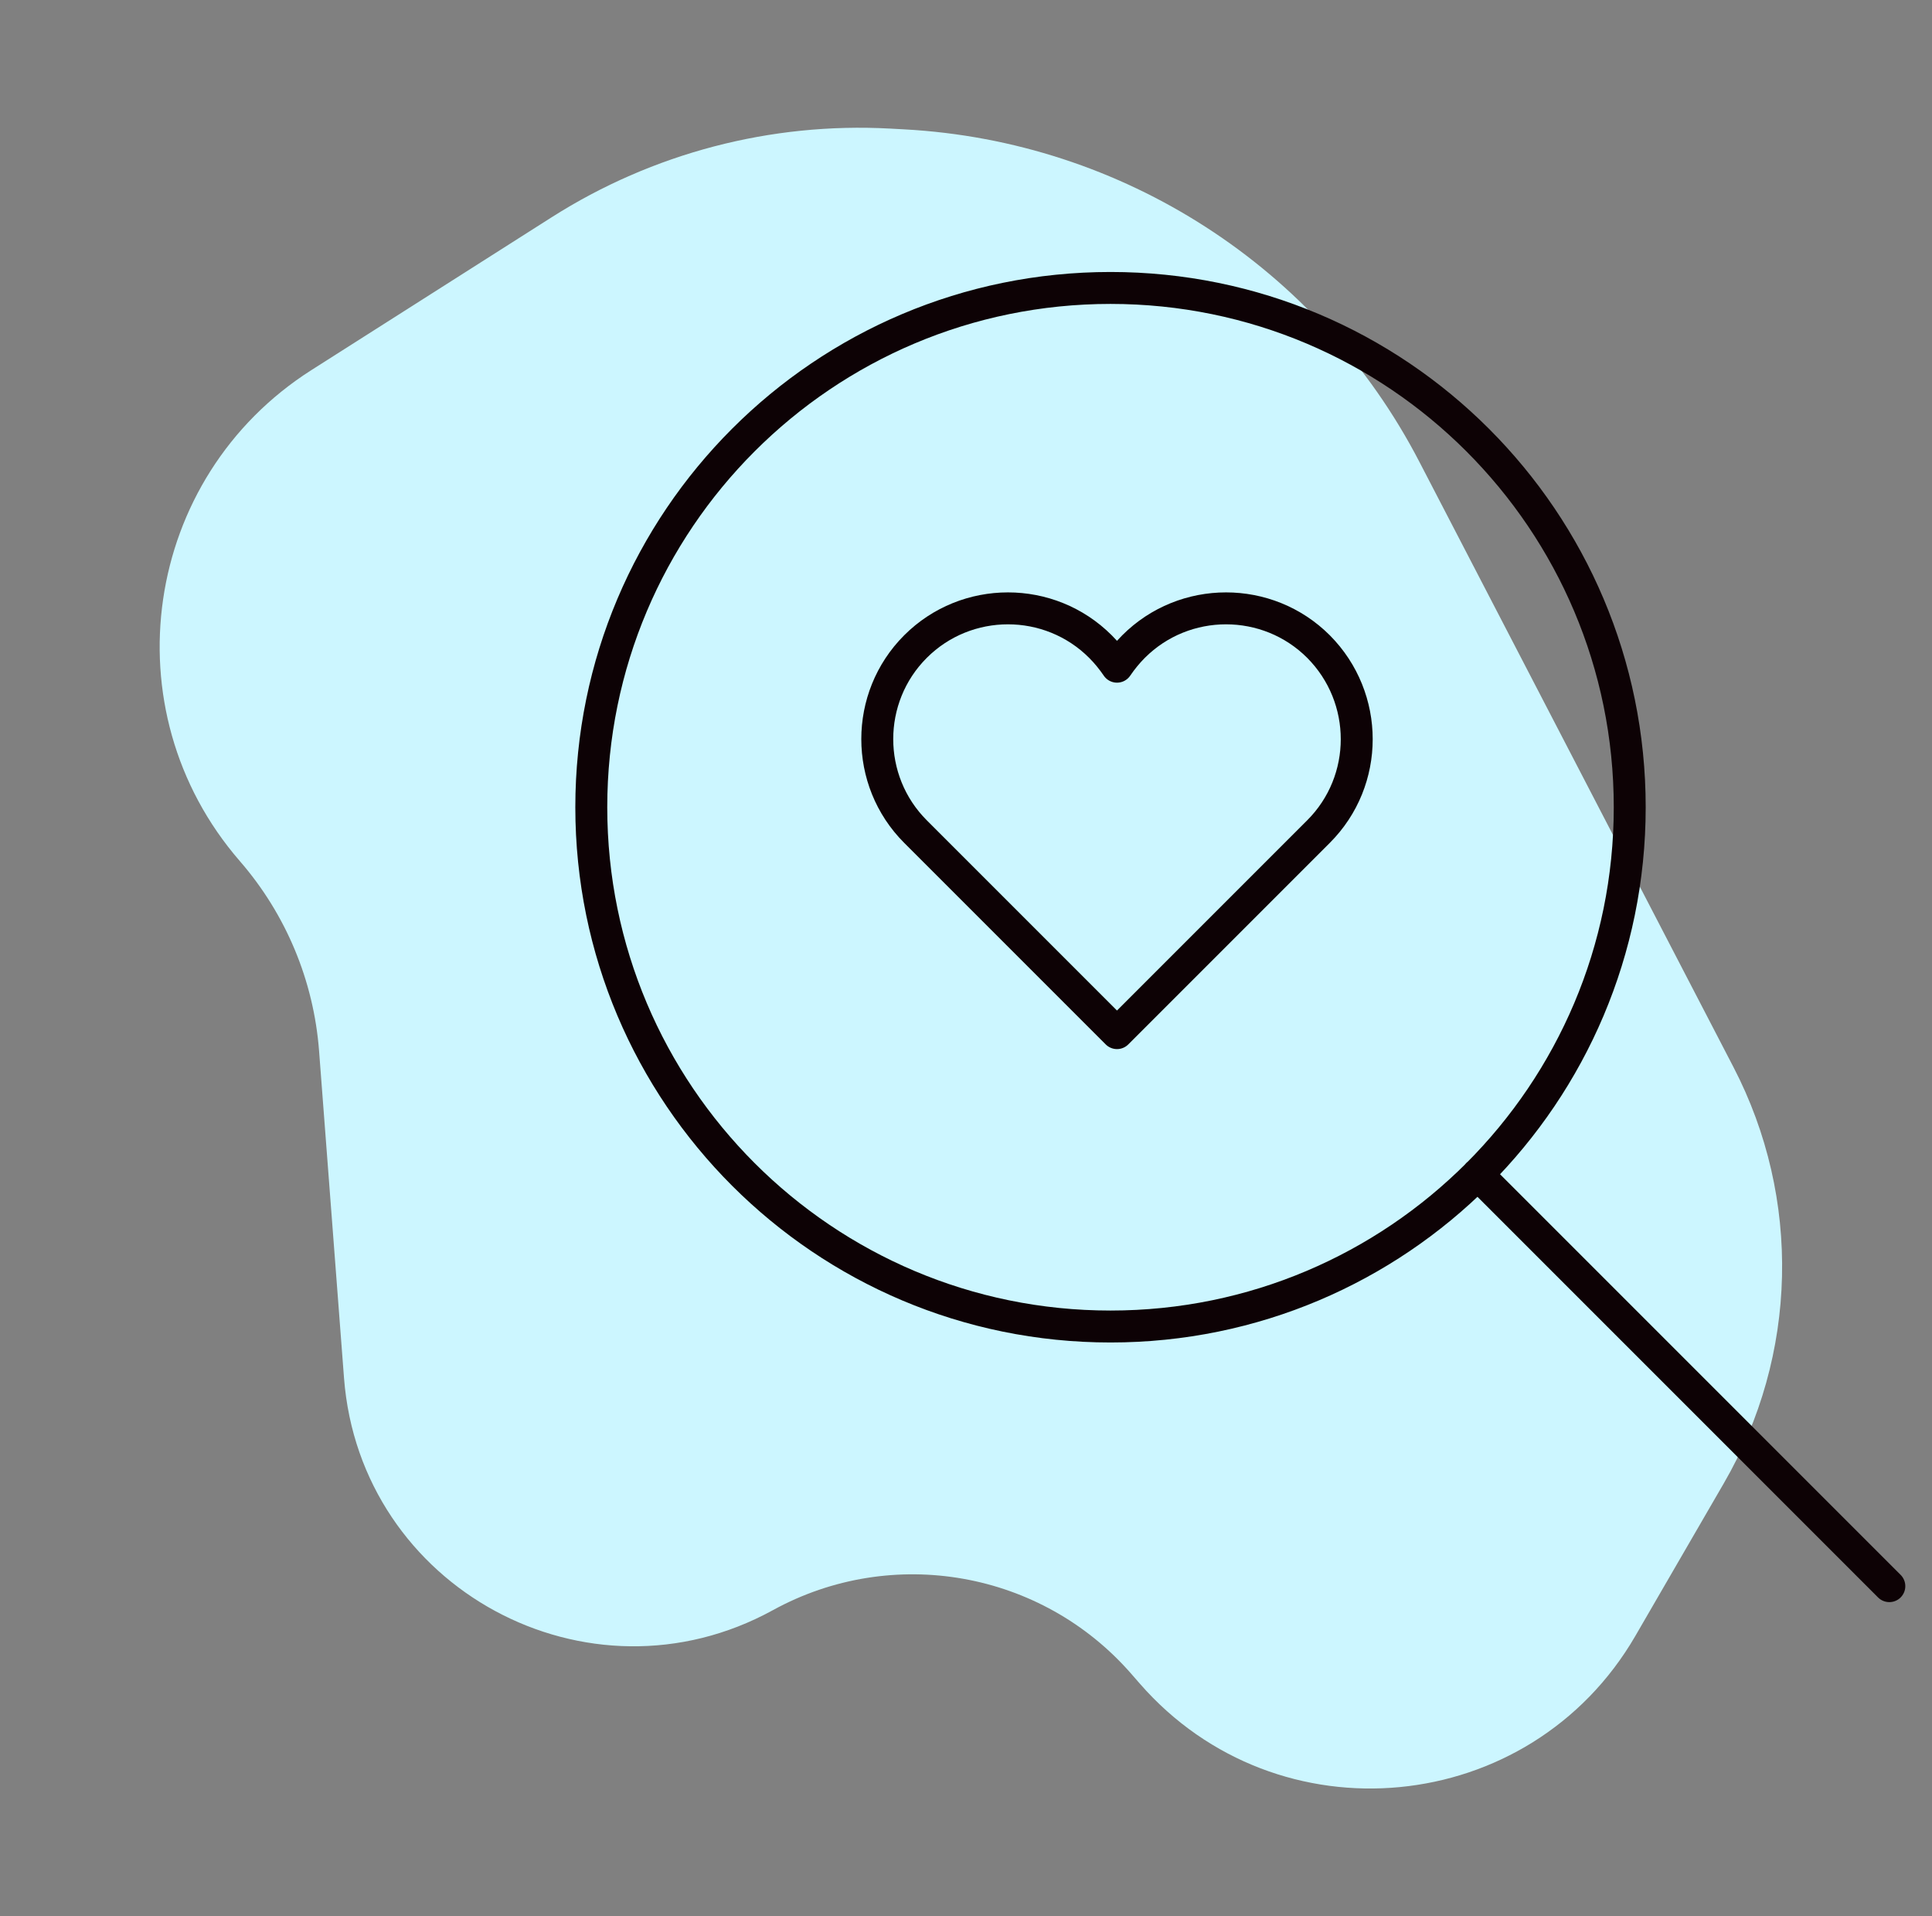
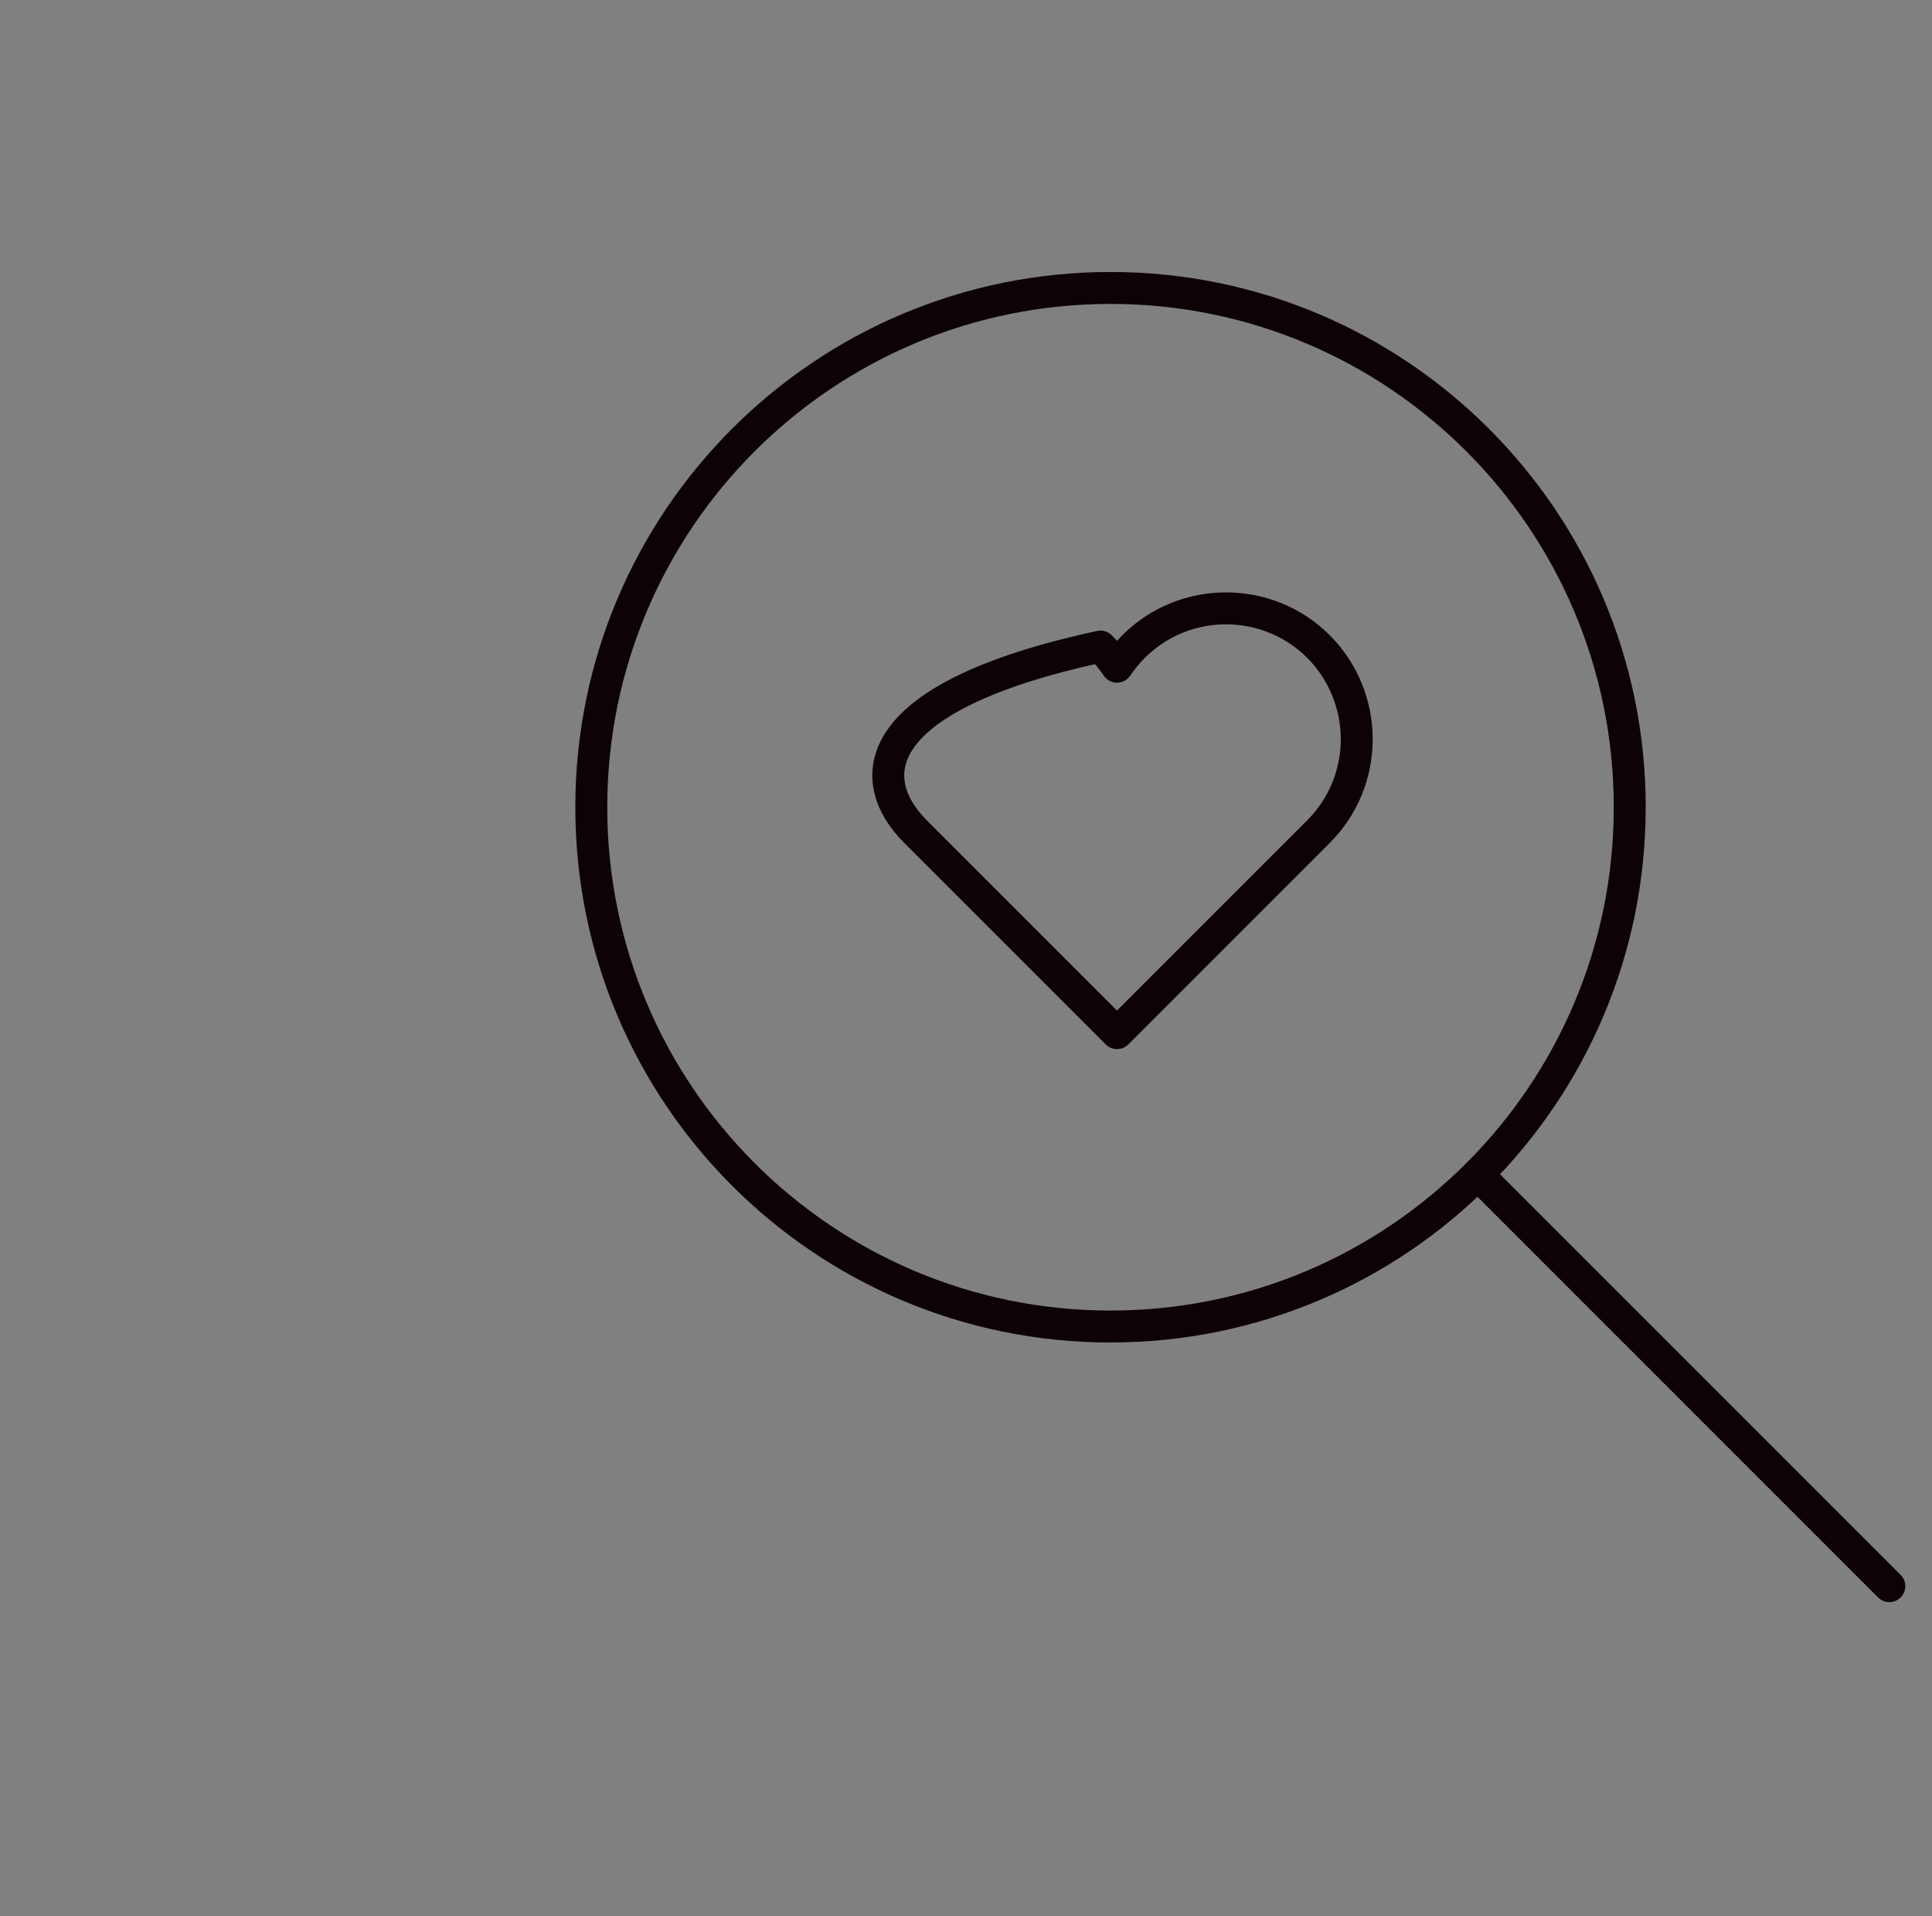
<svg xmlns="http://www.w3.org/2000/svg" width="121" height="120" viewBox="0 0 121 120" fill="none">
  <rect x="0" y="0" width="121" height="120" fill="#808080" stroke="none" />
-   <path d="M71.381 105.426L70.848 104.815C65.234 98.378 55.895 96.72 48.408 100.831C36.829 107.19 22.55 99.459 21.545 86.287L19.983 65.808C19.648 61.417 17.909 57.251 15.022 53.925C6.806 44.458 8.929 29.901 19.506 23.174L34.555 13.603C40.866 9.59 48.273 7.649 55.742 8.052L56.639 8.101C70.314 8.839 82.58 16.753 88.888 28.908L108.569 66.831C112.834 75.049 112.605 84.876 107.962 92.886L102.425 102.439C95.834 113.809 80.019 115.331 71.381 105.426Z" fill="#CCF6FF" />
-   <path d="M118.328 99.328L92.537 73.537M82.578 40.49C79.387 37.299 74.184 37.299 70.993 40.49C70.607 40.876 70.262 41.303 69.957 41.75C69.652 41.303 69.307 40.876 68.92 40.49C65.73 37.299 60.527 37.299 57.336 40.49C54.145 43.681 54.145 48.884 57.336 52.075L69.957 64.696L82.578 52.075C85.769 48.884 85.769 43.701 82.578 40.49ZM102.069 50.551C102.069 68.51 87.51 83.069 69.55 83.069C51.591 83.069 37.032 68.51 37.032 50.551C37.032 32.591 51.591 18.032 69.55 18.032C87.51 18.032 102.069 32.591 102.069 50.551Z" stroke="#0D0205" stroke-width="2" stroke-linecap="round" stroke-linejoin="round" />
+   <path d="M118.328 99.328L92.537 73.537M82.578 40.49C79.387 37.299 74.184 37.299 70.993 40.49C70.607 40.876 70.262 41.303 69.957 41.75C69.652 41.303 69.307 40.876 68.92 40.49C54.145 43.681 54.145 48.884 57.336 52.075L69.957 64.696L82.578 52.075C85.769 48.884 85.769 43.701 82.578 40.49ZM102.069 50.551C102.069 68.51 87.51 83.069 69.55 83.069C51.591 83.069 37.032 68.51 37.032 50.551C37.032 32.591 51.591 18.032 69.55 18.032C87.51 18.032 102.069 32.591 102.069 50.551Z" stroke="#0D0205" stroke-width="2" stroke-linecap="round" stroke-linejoin="round" />
</svg>